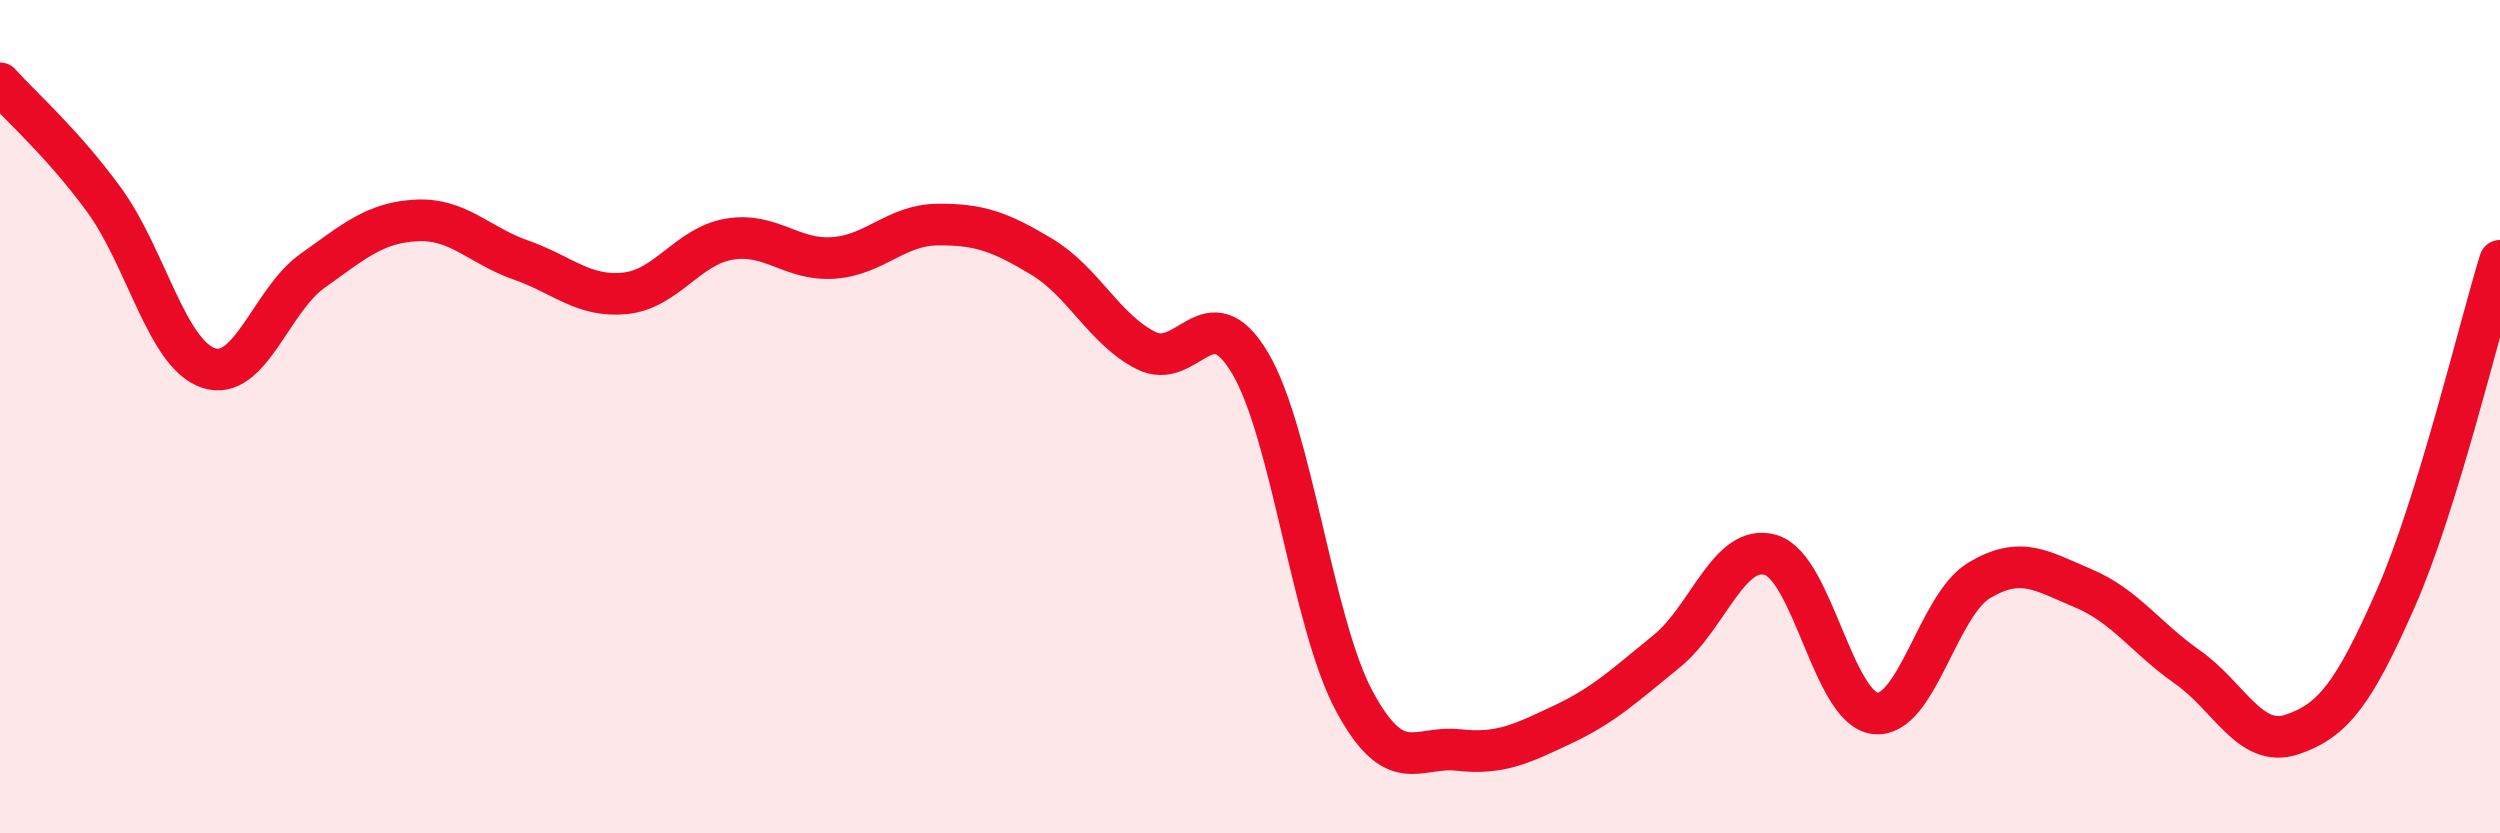
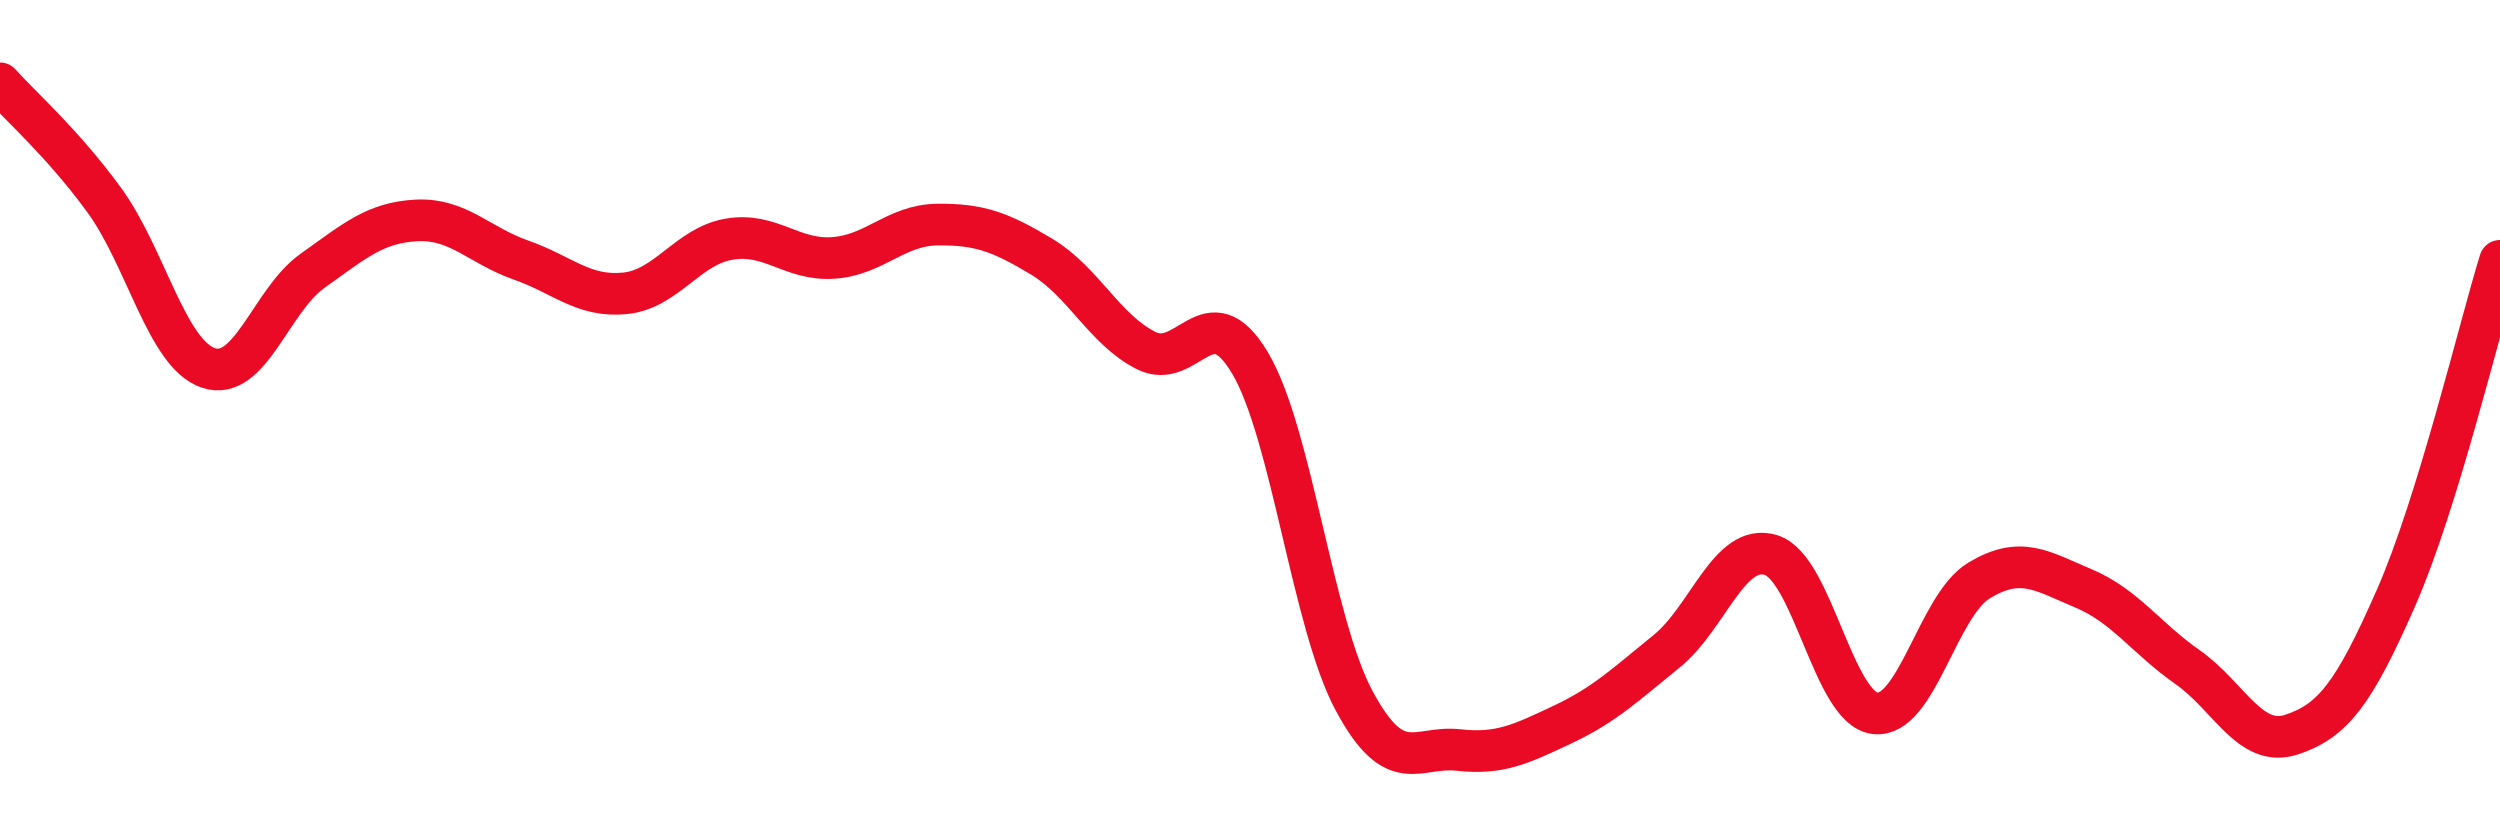
<svg xmlns="http://www.w3.org/2000/svg" width="60" height="20" viewBox="0 0 60 20">
-   <path d="M 0,2 C 0.5,2.56 1.5,3.43 2.5,4.8 C 3.5,6.17 4,8.49 5,8.83 C 6,9.17 6.5,7.21 7.5,6.5 C 8.5,5.79 9,5.34 10,5.29 C 11,5.24 11.5,5.89 12.5,6.24 C 13.5,6.59 14,7.14 15,7.04 C 16,6.94 16.5,5.91 17.5,5.74 C 18.5,5.57 19,6.26 20,6.19 C 21,6.12 21.5,5.4 22.5,5.39 C 23.5,5.38 24,5.56 25,6.16 C 26,6.76 26.5,7.9 27.5,8.41 C 28.5,8.92 29,7.03 30,8.71 C 31,10.39 31.5,14.96 32.5,16.82 C 33.5,18.68 34,17.89 35,18 C 36,18.11 36.5,17.86 37.5,17.39 C 38.5,16.92 39,16.44 40,15.63 C 41,14.82 41.5,13.02 42.5,13.32 C 43.5,13.62 44,17 45,17.12 C 46,17.24 46.5,14.53 47.5,13.93 C 48.5,13.33 49,13.7 50,14.12 C 51,14.54 51.5,15.31 52.5,16.01 C 53.5,16.71 54,17.96 55,17.63 C 56,17.3 56.5,16.63 57.5,14.36 C 58.5,12.09 59.5,7.88 60,6.26L60 20L0 20Z" fill="#EB0A25" opacity="0.1" stroke-linecap="round" stroke-linejoin="round" />
  <path d="M 0,2 C 0.5,2.56 1.5,3.43 2.5,4.8 C 3.5,6.17 4,8.49 5,8.83 C 6,9.17 6.5,7.21 7.5,6.5 C 8.5,5.79 9,5.34 10,5.29 C 11,5.24 11.5,5.89 12.5,6.24 C 13.5,6.59 14,7.14 15,7.04 C 16,6.94 16.5,5.91 17.5,5.74 C 18.5,5.57 19,6.26 20,6.19 C 21,6.12 21.5,5.4 22.5,5.39 C 23.5,5.38 24,5.56 25,6.16 C 26,6.76 26.5,7.9 27.5,8.41 C 28.5,8.92 29,7.03 30,8.71 C 31,10.39 31.5,14.96 32.5,16.82 C 33.5,18.68 34,17.89 35,18 C 36,18.11 36.5,17.86 37.5,17.39 C 38.5,16.92 39,16.44 40,15.63 C 41,14.82 41.5,13.02 42.5,13.32 C 43.5,13.62 44,17 45,17.12 C 46,17.24 46.5,14.53 47.5,13.93 C 48.5,13.33 49,13.7 50,14.12 C 51,14.54 51.5,15.31 52.5,16.01 C 53.5,16.71 54,17.96 55,17.63 C 56,17.3 56.5,16.63 57.5,14.36 C 58.5,12.09 59.5,7.88 60,6.26" stroke="#EB0A25" stroke-width="1" fill="none" stroke-linecap="round" stroke-linejoin="round" />
</svg>